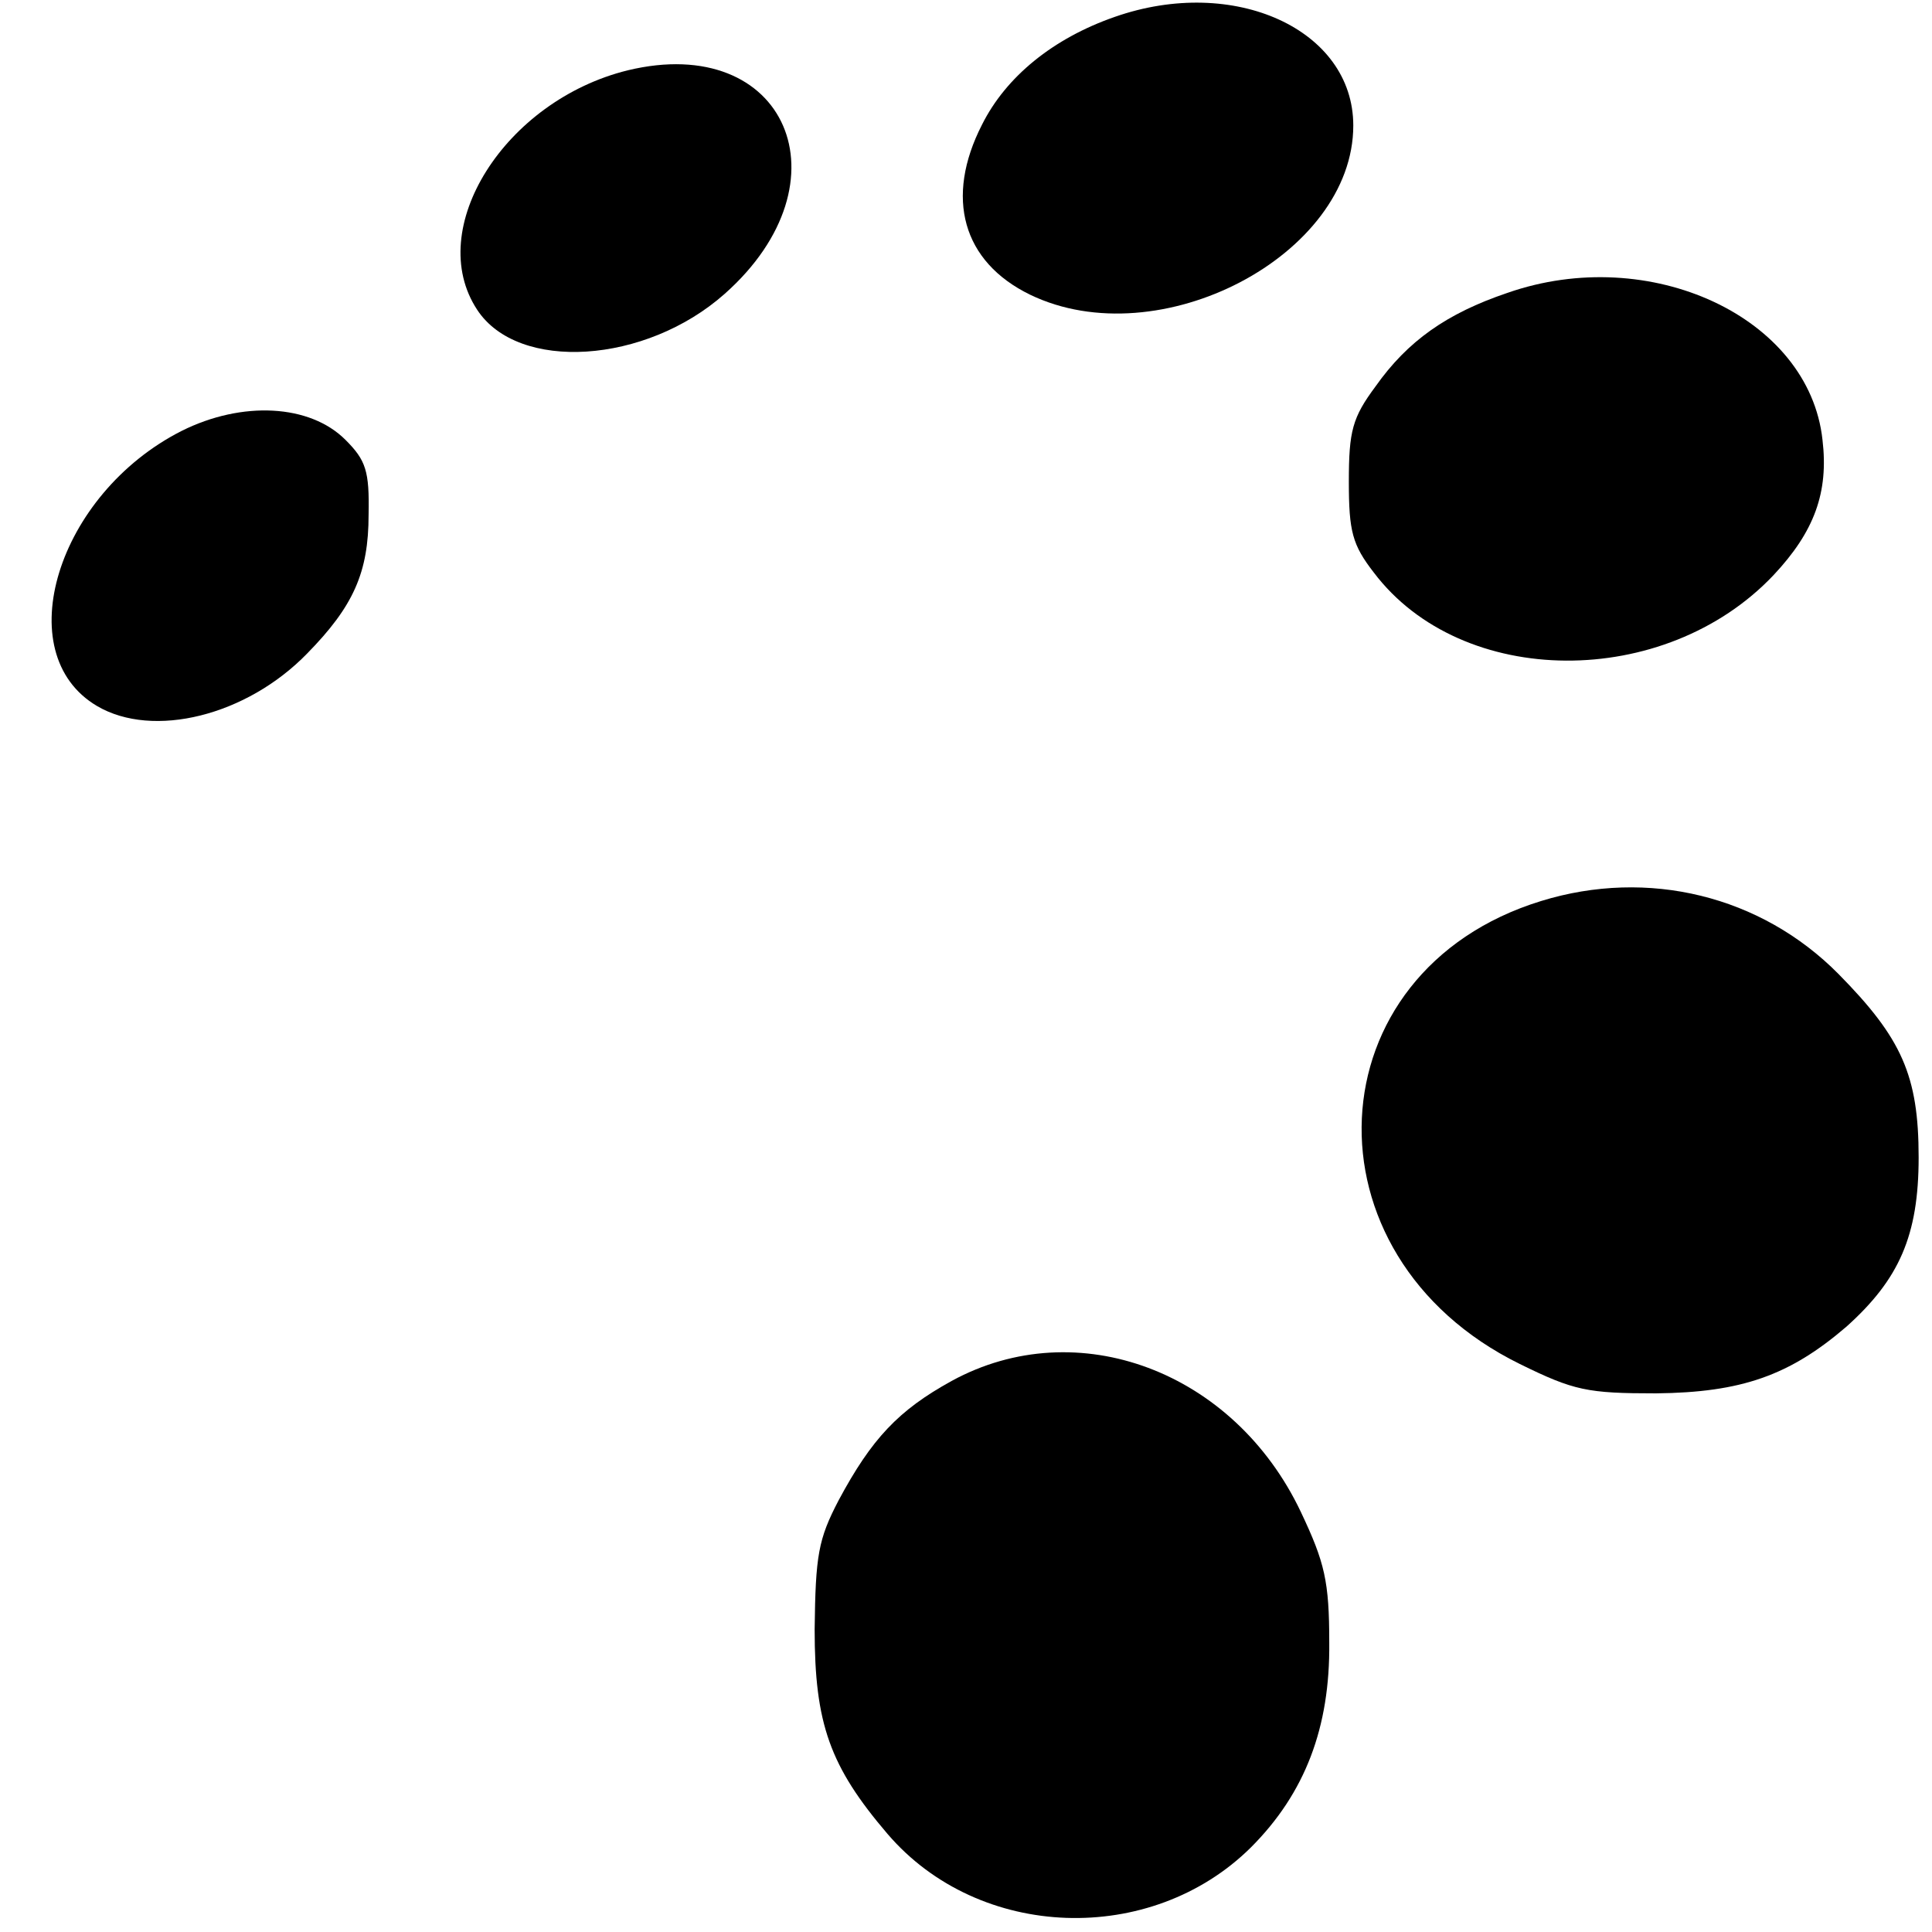
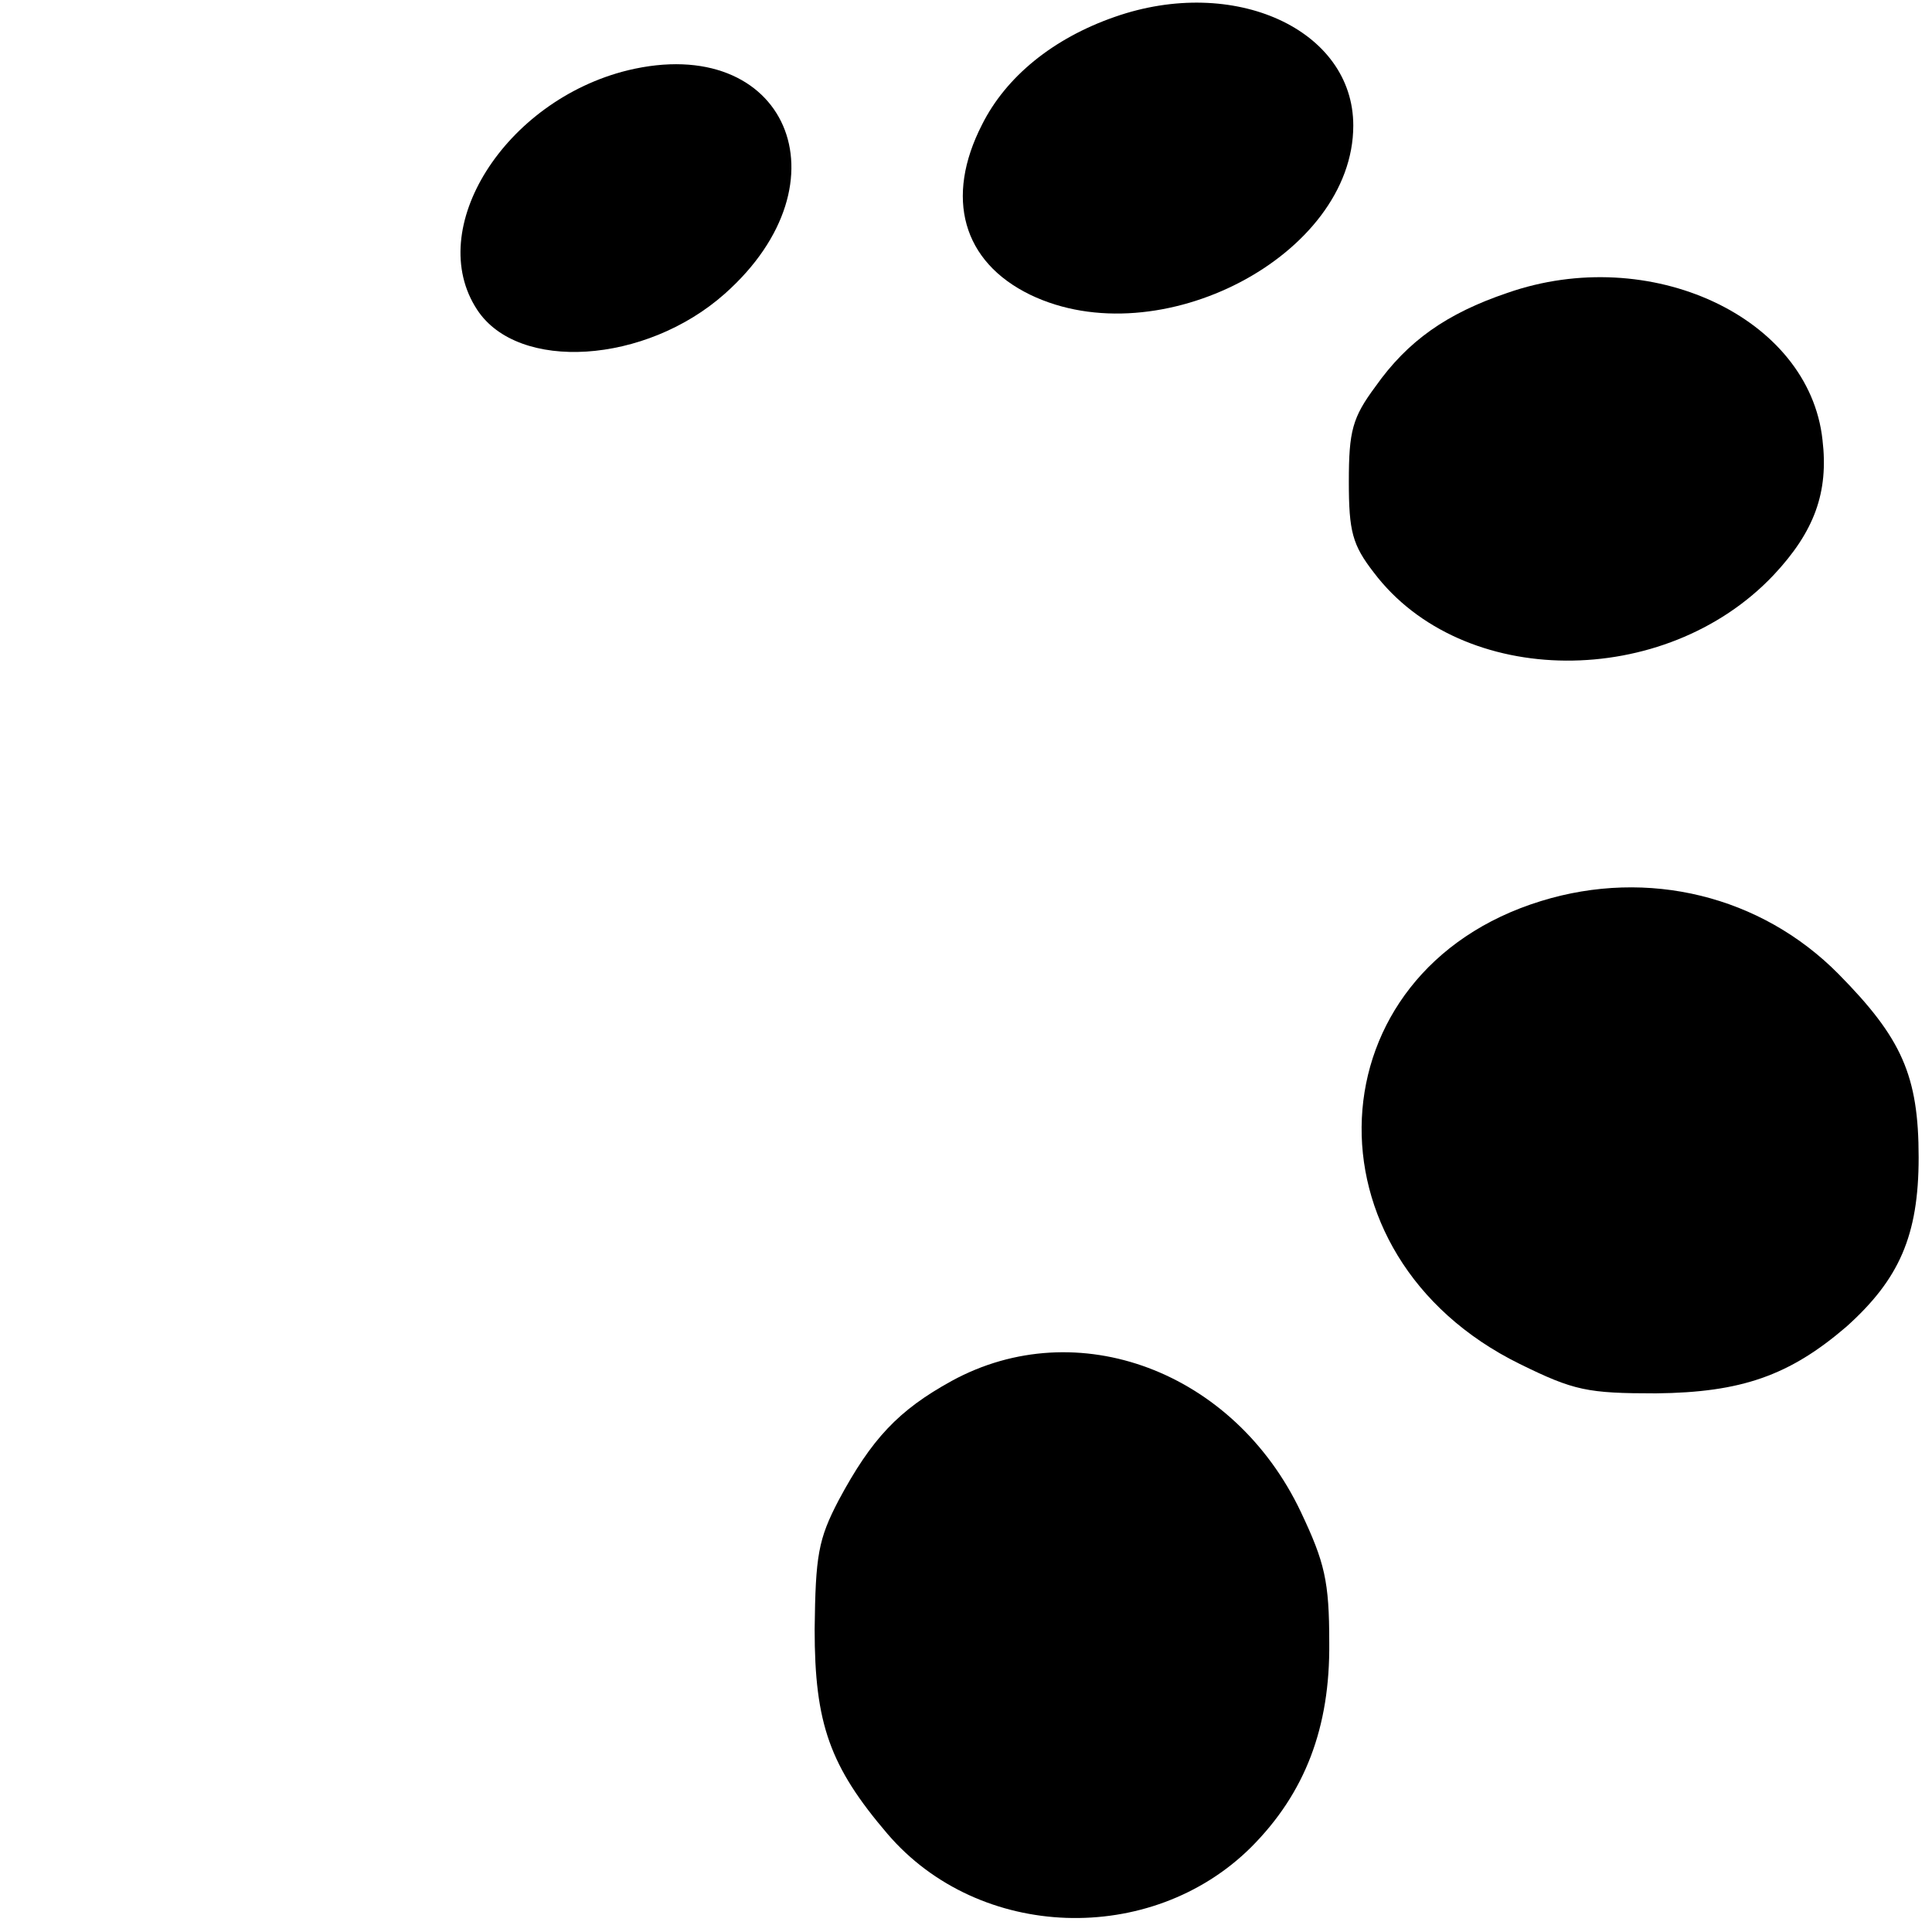
<svg xmlns="http://www.w3.org/2000/svg" version="1.0" width="217pt" height="217pt" viewBox="0 0 217 217" preserveAspectRatio="xMidYMid meet">
  <g transform="translate(0,217) scale(0.1,-0.1)" fill="#000000" stroke="none">
    <path d="M1252 2151 c-69 -24 -122 -67 -149 -121 -42 -82 -22 -154 54 -191 145 -70 363 44 363 190 0 108 -134 169 -268 122z" />
    <path d="M705 2091 c-138 -34 -229 -178 -169 -269 46 -70 189 -61 278 18 142 126 69 294 -109 251z" />
    <path d="M1693 1841 c-68 -23 -112 -54 -148 -105 -26 -35 -30 -50 -30 -107 0 -56 4 -71 28 -102 99 -131 327 -132 449 -3 46 49 62 93 55 152 -15 138 -194 221 -354 165z" />
-     <path d="M204 1686 c-140 -71 -195 -250 -95 -309 63 -37 168 -11 236 59 52 53 69 91 69 156 1 49 -3 61 -26 84 -40 40 -116 44 -184 10z" />
    <path d="M1731 1158 c-257 -79 -272 -398 -24 -520 61 -30 76 -33 153 -33 96 1 150 20 214 75 59 53 81 102 81 190 0 92 -19 134 -90 206 -87 88 -214 119 -334 82z" />
    <path d="M1069 619 c-60 -33 -90 -65 -127 -134 -23 -44 -26 -62 -27 -145 0 -106 17 -154 82 -230 103 -120 296 -126 408 -15 61 61 89 135 88 230 0 69 -5 90 -32 147 -75 158 -251 224 -392 147z" />
  </g>
</svg>